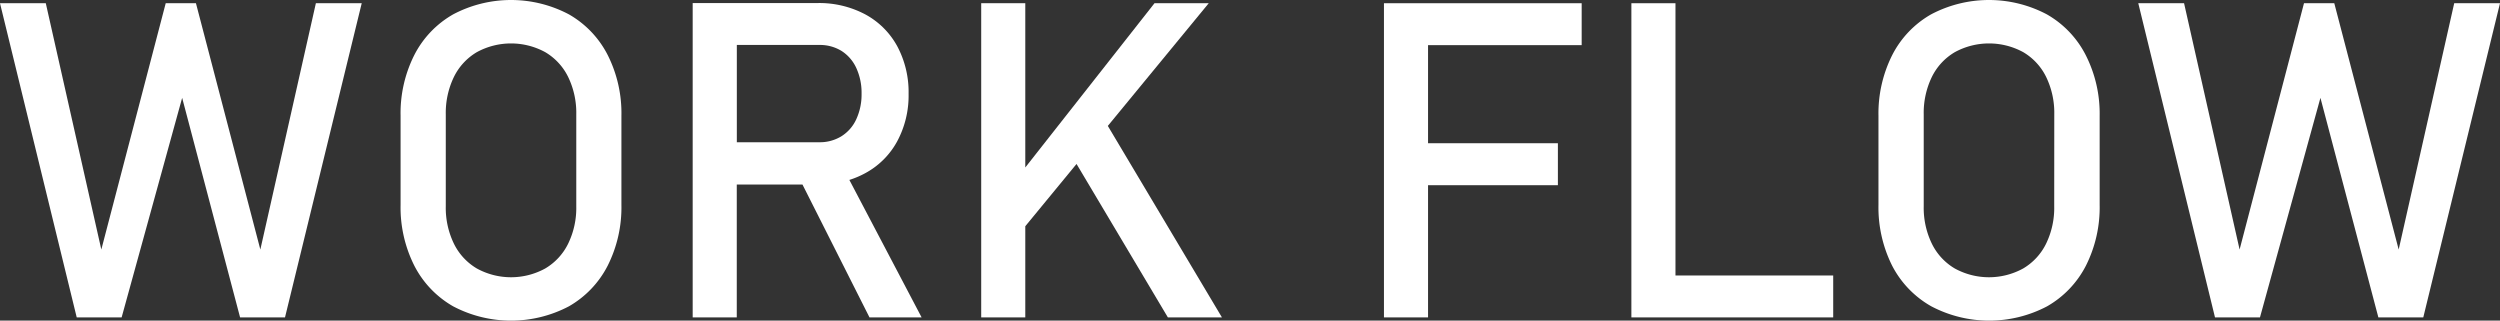
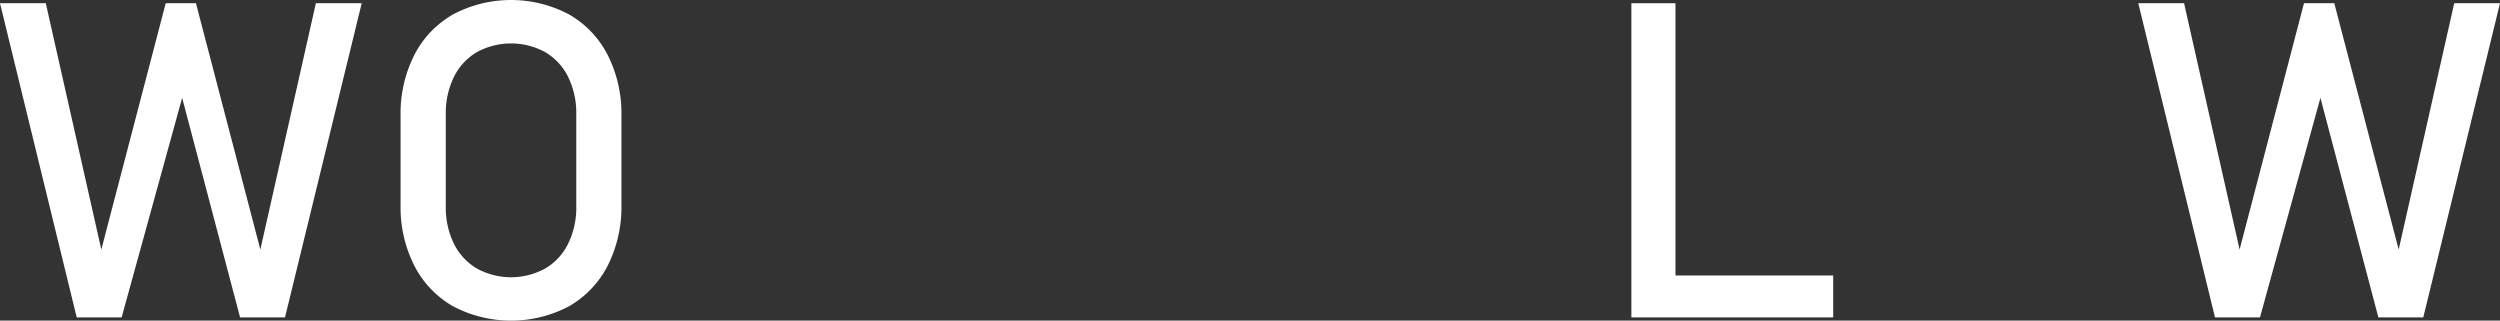
<svg xmlns="http://www.w3.org/2000/svg" viewBox="0 0 425.88 54.62" width="425.88" height="54.62">
  <rect x="0" y="0" width="425.88" height="54.62" fill="#333333" stroke="none" />
  <defs>
    <style>.cls-1{fill:#fff;}</style>
  </defs>
  <g id="レイヤー_2" data-name="レイヤー 2">
    <g id="レイヤー_1-2" data-name="レイヤー 1">
      <polygon class="cls-1" points="44.35 42.51 33.38 0.55 28.23 0.55 17.26 42.51 7.8 0.55 0 0.55 13.07 54.07 20.72 54.07 31.03 16.67 40.9 54.07 48.55 54.07 61.62 0.55 53.81 0.55 44.35 42.51" />
      <path class="cls-1" d="M96.92,2.45a21.09,21.09,0,0,0-19.73,0,16.71,16.71,0,0,0-6.61,6.92,22,22,0,0,0-2.34,10.36V34.9a22.07,22.07,0,0,0,2.34,10.36,16.77,16.77,0,0,0,6.61,6.92,21.16,21.16,0,0,0,19.73,0,16.75,16.75,0,0,0,6.6-6.92,22.07,22.07,0,0,0,2.34-10.36V19.73a22,22,0,0,0-2.34-10.36A16.69,16.69,0,0,0,96.92,2.45Zm1.25,32.7a13.94,13.94,0,0,1-1.38,6.35,10,10,0,0,1-3.9,4.23,12.1,12.1,0,0,1-11.67,0,10,10,0,0,1-3.9-4.23,13.94,13.94,0,0,1-1.38-6.35V19.47a14,14,0,0,1,1.38-6.35,10,10,0,0,1,3.9-4.23,12.17,12.17,0,0,1,11.67,0,10,10,0,0,1,3.9,4.23,14,14,0,0,1,1.38,6.35Z" />
-       <path class="cls-1" d="M147.36,29.52a13.43,13.43,0,0,0,5.47-5.43A16.44,16.44,0,0,0,154.78,16a16.55,16.55,0,0,0-1.93-8.12,13.5,13.5,0,0,0-5.45-5.43A16.72,16.72,0,0,0,139.25.52H118V54.07h7.51V31.43H136.7l11.42,22.64H157L144.69,30.65A15.07,15.07,0,0,0,147.36,29.52ZM125.52,7.66h14a7,7,0,0,1,3.81,1,6.79,6.79,0,0,1,2.54,2.92,10.1,10.1,0,0,1,.9,4.37,10.08,10.08,0,0,1-.9,4.36,6.7,6.7,0,0,1-2.56,2.92,7,7,0,0,1-3.79,1h-14Z" />
-       <polygon class="cls-1" points="205.91 0.55 196.67 0.55 174.66 28.53 174.66 0.55 167.15 0.55 167.15 54.07 174.66 54.07 174.66 38.54 183.39 27.93 198.95 54.07 208.16 54.07 188.72 21.45 205.91 0.55" />
-       <polygon class="cls-1" points="239.44 0.55 235.76 0.55 235.76 54.07 243.27 54.07 243.27 31.55 265.39 31.55 265.39 24.4 243.27 24.4 243.27 7.69 269.44 7.69 269.44 0.55 243.27 0.55 239.44 0.55" />
      <polygon class="cls-1" points="285.42 0.55 277.91 0.55 277.91 54.07 281.66 54.07 285.42 54.07 312.29 54.07 312.29 46.93 285.42 46.93 285.42 0.55" />
-       <path class="cls-1" d="M348.69,2.45a21.09,21.09,0,0,0-19.73,0,16.71,16.71,0,0,0-6.61,6.92A22.13,22.13,0,0,0,320,19.73V34.9a22.19,22.19,0,0,0,2.33,10.36A16.77,16.77,0,0,0,329,52.18a21.16,21.16,0,0,0,19.73,0,16.77,16.77,0,0,0,6.61-6.92,22.07,22.07,0,0,0,2.34-10.36V19.73A22,22,0,0,0,355.3,9.37,16.71,16.71,0,0,0,348.69,2.45Zm1.25,32.7a13.94,13.94,0,0,1-1.38,6.35,10,10,0,0,1-3.9,4.23,12.1,12.1,0,0,1-11.67,0,10,10,0,0,1-3.9-4.23,13.94,13.94,0,0,1-1.38-6.35V19.47a14,14,0,0,1,1.38-6.35A10,10,0,0,1,333,8.89a12.17,12.17,0,0,1,11.67,0,10,10,0,0,1,3.9,4.23,14,14,0,0,1,1.38,6.35Z" />
      <polygon class="cls-1" points="418.08 0.55 408.62 42.51 397.65 0.55 392.49 0.55 381.52 42.51 372.06 0.55 364.26 0.55 377.33 54.07 384.99 54.07 395.29 16.67 405.16 54.07 412.81 54.07 425.88 0.55 418.08 0.55" />
    </g>
  </g>
</svg>